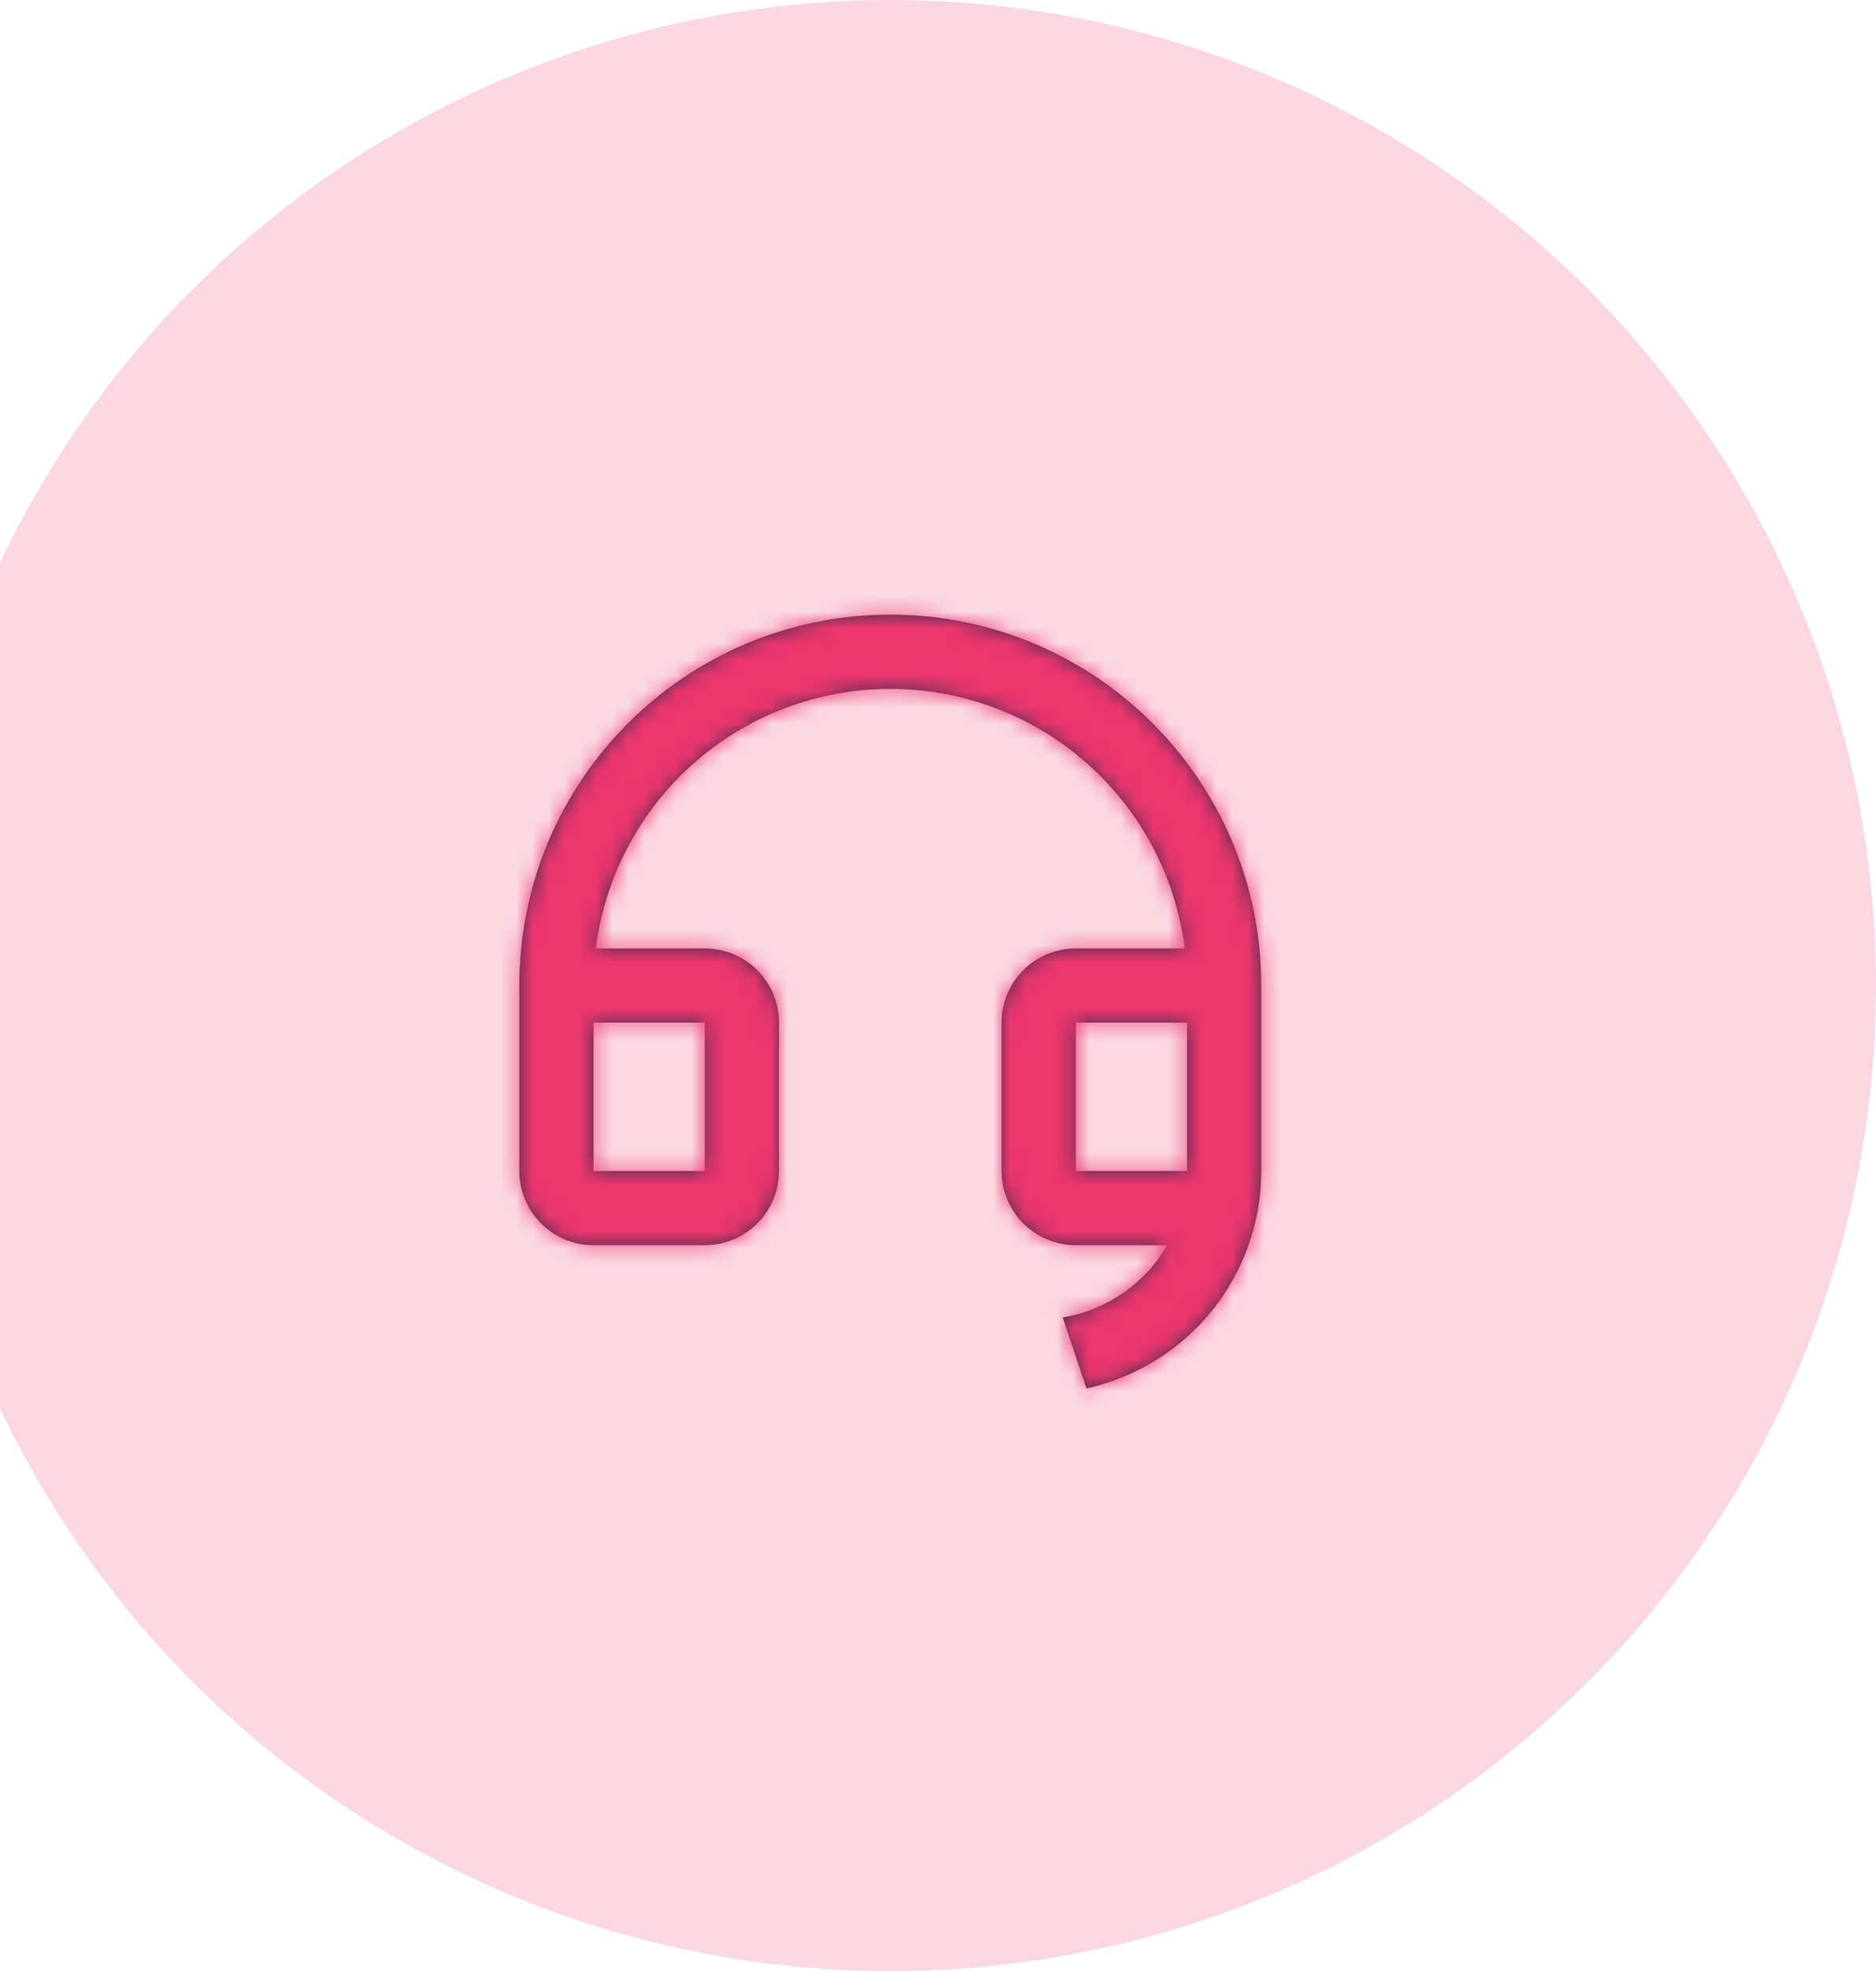
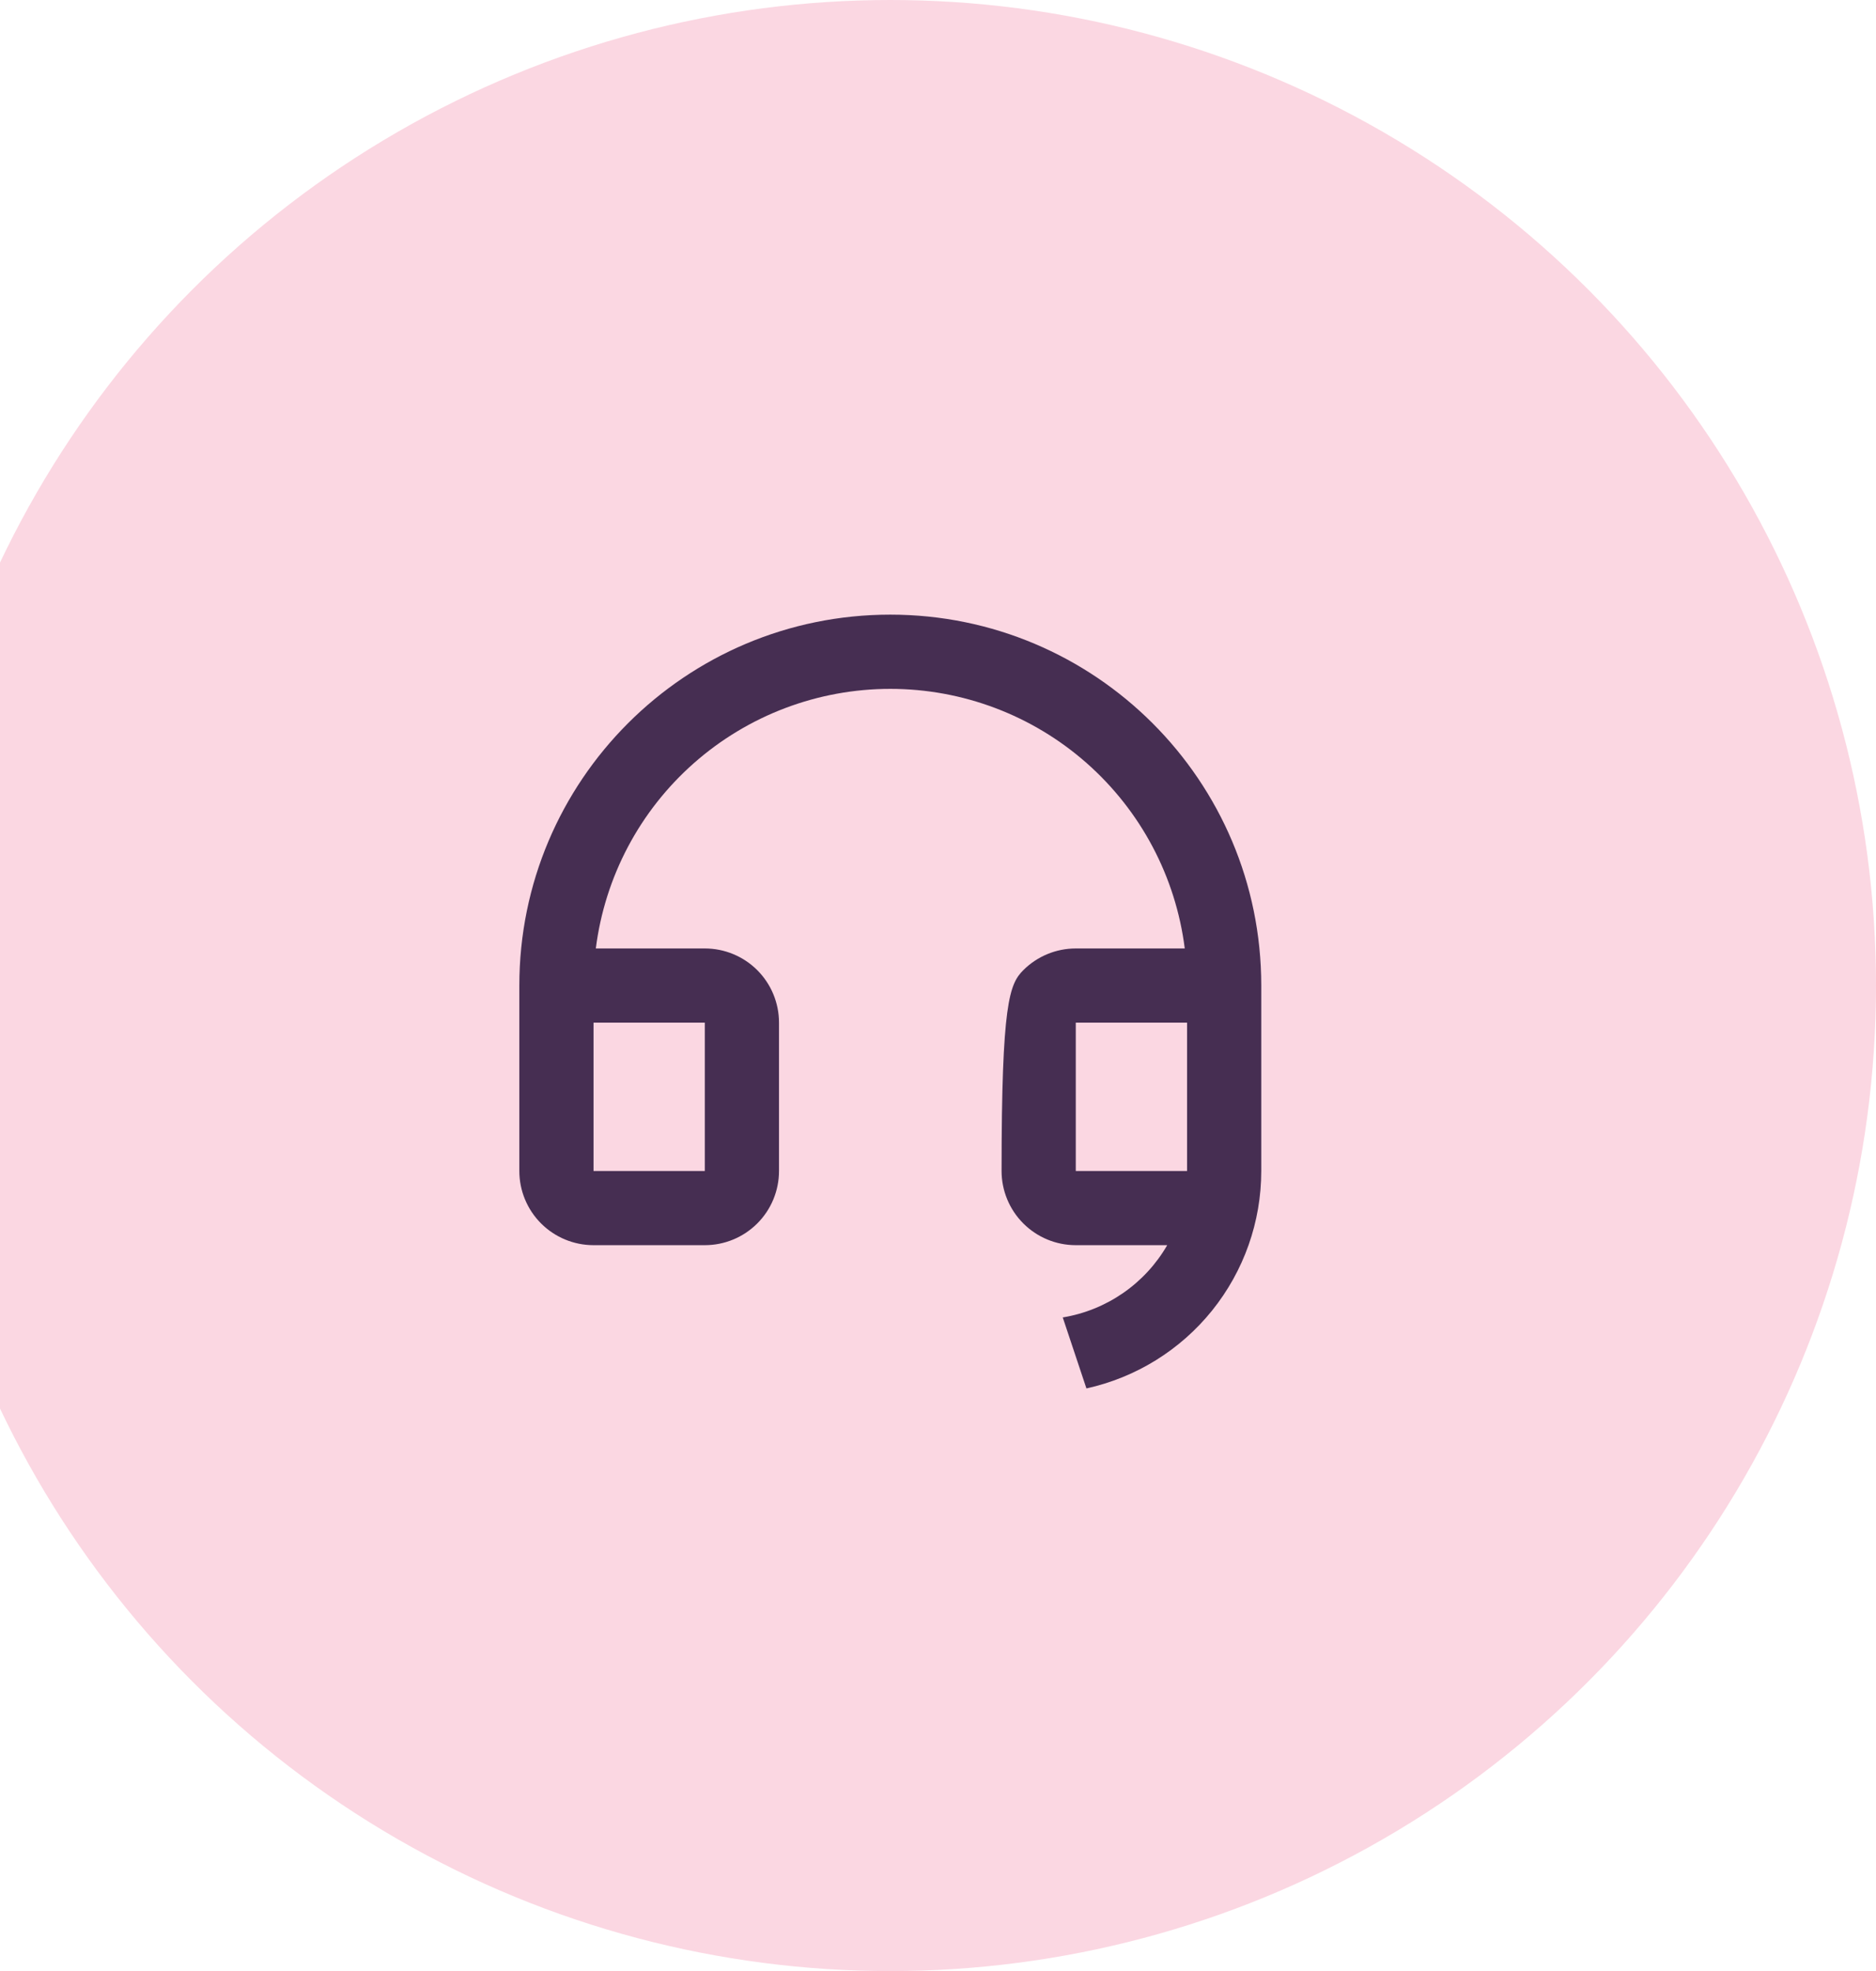
<svg xmlns="http://www.w3.org/2000/svg" width="118" height="124" viewBox="0 0 118 124" fill="none">
  <circle cx="56" cy="62" r="62" fill="#FBD7E2" />
  <mask id="path-2-inside-1" fill="white">
    <path d="M79.333 73.671C79.332 76.862 78.241 79.957 76.241 82.444C74.241 84.93 71.452 86.659 68.336 87.345L66.847 82.879C68.21 82.654 69.507 82.13 70.643 81.344C71.779 80.558 72.727 79.53 73.418 78.333H67.666C66.428 78.333 65.241 77.842 64.366 76.966C63.491 76.091 62.999 74.904 62.999 73.667V64.333C62.999 63.096 63.491 61.909 64.366 61.033C65.241 60.158 66.428 59.667 67.666 59.667H74.521C73.952 55.156 71.756 51.008 68.346 48.002C64.936 44.995 60.546 43.336 55.999 43.336C51.453 43.336 47.063 44.995 43.653 48.002C40.242 51.008 38.047 55.156 37.477 59.667H44.333C45.57 59.667 46.757 60.158 47.633 61.033C48.508 61.909 48.999 63.096 48.999 64.333V73.667C48.999 74.904 48.508 76.091 47.633 76.966C46.757 77.842 45.57 78.333 44.333 78.333H37.333C36.095 78.333 34.908 77.842 34.033 76.966C33.158 76.091 32.666 74.904 32.666 73.667V62C32.666 49.113 43.112 38.667 55.999 38.667C68.886 38.667 79.333 49.113 79.333 62V73.671ZM74.666 73.667V64.333H67.666V73.667H74.666ZM37.333 64.333V73.667H44.333V64.333H37.333Z" />
  </mask>
-   <path d="M79.333 73.671C79.332 76.862 78.241 79.957 76.241 82.444C74.241 84.93 71.452 86.659 68.336 87.345L66.847 82.879C68.21 82.654 69.507 82.13 70.643 81.344C71.779 80.558 72.727 79.53 73.418 78.333H67.666C66.428 78.333 65.241 77.842 64.366 76.966C63.491 76.091 62.999 74.904 62.999 73.667V64.333C62.999 63.096 63.491 61.909 64.366 61.033C65.241 60.158 66.428 59.667 67.666 59.667H74.521C73.952 55.156 71.756 51.008 68.346 48.002C64.936 44.995 60.546 43.336 55.999 43.336C51.453 43.336 47.063 44.995 43.653 48.002C40.242 51.008 38.047 55.156 37.477 59.667H44.333C45.57 59.667 46.757 60.158 47.633 61.033C48.508 61.909 48.999 63.096 48.999 64.333V73.667C48.999 74.904 48.508 76.091 47.633 76.966C46.757 77.842 45.57 78.333 44.333 78.333H37.333C36.095 78.333 34.908 77.842 34.033 76.966C33.158 76.091 32.666 74.904 32.666 73.667V62C32.666 49.113 43.112 38.667 55.999 38.667C68.886 38.667 79.333 49.113 79.333 62V73.671ZM74.666 73.667V64.333H67.666V73.667H74.666ZM37.333 64.333V73.667H44.333V64.333H37.333Z" fill="#462E52" />
-   <path d="M79.333 73.671L85.333 73.673V73.671H79.333ZM68.336 87.345L62.644 89.242L64.351 94.364L69.624 93.205L68.336 87.345ZM66.847 82.879L65.872 76.958L58.93 78.102L61.155 84.776L66.847 82.879ZM73.418 78.333L78.614 81.334L83.811 72.333H73.418V78.333ZM67.666 59.667V65.667V59.667ZM74.521 59.667V65.667H81.326L80.474 58.915L74.521 59.667ZM37.477 59.667L31.525 58.915L30.672 65.667H37.477V59.667ZM32.666 73.667H26.666H32.666ZM74.666 73.667V79.667H80.666V73.667H74.666ZM74.666 64.333H80.666V58.333H74.666V64.333ZM67.666 64.333V58.333H61.666V64.333H67.666ZM67.666 73.667H61.666V79.667H67.666V73.667ZM37.333 64.333V58.333H31.333V64.333H37.333ZM37.333 73.667H31.333V79.667H37.333V73.667ZM44.333 73.667V79.667H50.333V73.667H44.333ZM44.333 64.333H50.333V58.333H44.333V64.333ZM73.333 73.669C73.332 75.493 72.709 77.262 71.566 78.683L80.916 86.204C83.773 82.652 85.331 78.231 85.333 73.673L73.333 73.669ZM71.566 78.683C70.423 80.105 68.828 81.093 67.047 81.485L69.624 93.205C74.076 92.226 78.06 89.756 80.916 86.204L71.566 78.683ZM74.028 85.447L72.539 80.981L61.155 84.776L62.644 89.242L74.028 85.447ZM67.822 88.799C70.061 88.43 72.19 87.569 74.056 86.278L67.229 76.41C66.823 76.691 66.359 76.878 65.872 76.958L67.822 88.799ZM74.056 86.278C75.922 84.987 77.479 83.299 78.614 81.334L68.222 75.333C67.975 75.761 67.636 76.129 67.229 76.41L74.056 86.278ZM73.418 72.333H67.666V84.333H73.418V72.333ZM67.666 72.333C68.02 72.333 68.359 72.474 68.609 72.724L60.123 81.209C62.124 83.21 64.837 84.333 67.666 84.333V72.333ZM68.609 72.724C68.859 72.974 68.999 73.313 68.999 73.667H56.999C56.999 76.496 58.123 79.209 60.123 81.209L68.609 72.724ZM68.999 73.667V64.333H56.999V73.667H68.999ZM68.999 64.333C68.999 64.687 68.859 65.026 68.609 65.276L60.123 56.791C58.123 58.791 56.999 61.504 56.999 64.333H68.999ZM68.609 65.276C68.359 65.526 68.02 65.667 67.666 65.667V53.667C64.837 53.667 62.124 54.791 60.123 56.791L68.609 65.276ZM67.666 65.667H74.521V53.667H67.666V65.667ZM80.474 58.915C79.722 52.955 76.82 47.474 72.314 43.501L64.378 52.502C66.692 54.542 68.182 57.357 68.569 60.418L80.474 58.915ZM72.314 43.501C67.808 39.528 62.007 37.336 55.999 37.336V49.336C59.085 49.336 62.064 50.462 64.378 52.502L72.314 43.501ZM55.999 37.336C49.992 37.336 44.191 39.528 39.685 43.501L47.621 52.502C49.935 50.462 52.914 49.336 55.999 49.336V37.336ZM39.685 43.501C35.178 47.474 32.277 52.955 31.525 58.915L43.43 60.418C43.816 57.357 45.307 54.542 47.621 52.502L39.685 43.501ZM37.477 65.667H44.333V53.667H37.477V65.667ZM44.333 65.667C43.979 65.667 43.64 65.526 43.39 65.276L51.875 56.791C49.875 54.791 47.162 53.667 44.333 53.667V65.667ZM43.39 65.276C43.14 65.026 42.999 64.687 42.999 64.333H54.999C54.999 61.504 53.876 58.791 51.875 56.791L43.39 65.276ZM42.999 64.333V73.667H54.999V64.333H42.999ZM42.999 73.667C42.999 73.313 43.14 72.974 43.39 72.724L51.875 81.209C53.876 79.209 54.999 76.496 54.999 73.667H42.999ZM43.39 72.724C43.64 72.474 43.979 72.333 44.333 72.333V84.333C47.162 84.333 49.875 83.21 51.875 81.209L43.39 72.724ZM44.333 72.333H37.333V84.333H44.333V72.333ZM37.333 72.333C37.686 72.333 38.025 72.474 38.276 72.724L29.79 81.209C31.791 83.21 34.504 84.333 37.333 84.333V72.333ZM38.276 72.724C38.526 72.974 38.666 73.313 38.666 73.667H26.666C26.666 76.496 27.79 79.209 29.79 81.209L38.276 72.724ZM38.666 73.667V62H26.666V73.667H38.666ZM38.666 62C38.666 52.427 46.426 44.667 55.999 44.667V32.667C39.799 32.667 26.666 45.799 26.666 62H38.666ZM55.999 44.667C65.573 44.667 73.333 52.427 73.333 62H85.333C85.333 45.799 72.2 32.667 55.999 32.667V44.667ZM73.333 62V73.671H85.333V62H73.333ZM80.666 73.667V64.333H68.666V73.667H80.666ZM74.666 58.333H67.666V70.333H74.666V58.333ZM61.666 64.333V73.667H73.666V64.333H61.666ZM67.666 79.667H74.666V67.667H67.666V79.667ZM31.333 64.333V73.667H43.333V64.333H31.333ZM37.333 79.667H44.333V67.667H37.333V79.667ZM50.333 73.667V64.333H38.333V73.667H50.333ZM44.333 58.333H37.333V70.333H44.333V58.333Z" fill="#EB366E" mask="url(#path-2-inside-1)" />
+   <path d="M79.333 73.671C79.332 76.862 78.241 79.957 76.241 82.444C74.241 84.93 71.452 86.659 68.336 87.345L66.847 82.879C68.21 82.654 69.507 82.13 70.643 81.344C71.779 80.558 72.727 79.53 73.418 78.333H67.666C66.428 78.333 65.241 77.842 64.366 76.966C63.491 76.091 62.999 74.904 62.999 73.667C62.999 63.096 63.491 61.909 64.366 61.033C65.241 60.158 66.428 59.667 67.666 59.667H74.521C73.952 55.156 71.756 51.008 68.346 48.002C64.936 44.995 60.546 43.336 55.999 43.336C51.453 43.336 47.063 44.995 43.653 48.002C40.242 51.008 38.047 55.156 37.477 59.667H44.333C45.57 59.667 46.757 60.158 47.633 61.033C48.508 61.909 48.999 63.096 48.999 64.333V73.667C48.999 74.904 48.508 76.091 47.633 76.966C46.757 77.842 45.57 78.333 44.333 78.333H37.333C36.095 78.333 34.908 77.842 34.033 76.966C33.158 76.091 32.666 74.904 32.666 73.667V62C32.666 49.113 43.112 38.667 55.999 38.667C68.886 38.667 79.333 49.113 79.333 62V73.671ZM74.666 73.667V64.333H67.666V73.667H74.666ZM37.333 64.333V73.667H44.333V64.333H37.333Z" fill="#462E52" />
</svg>